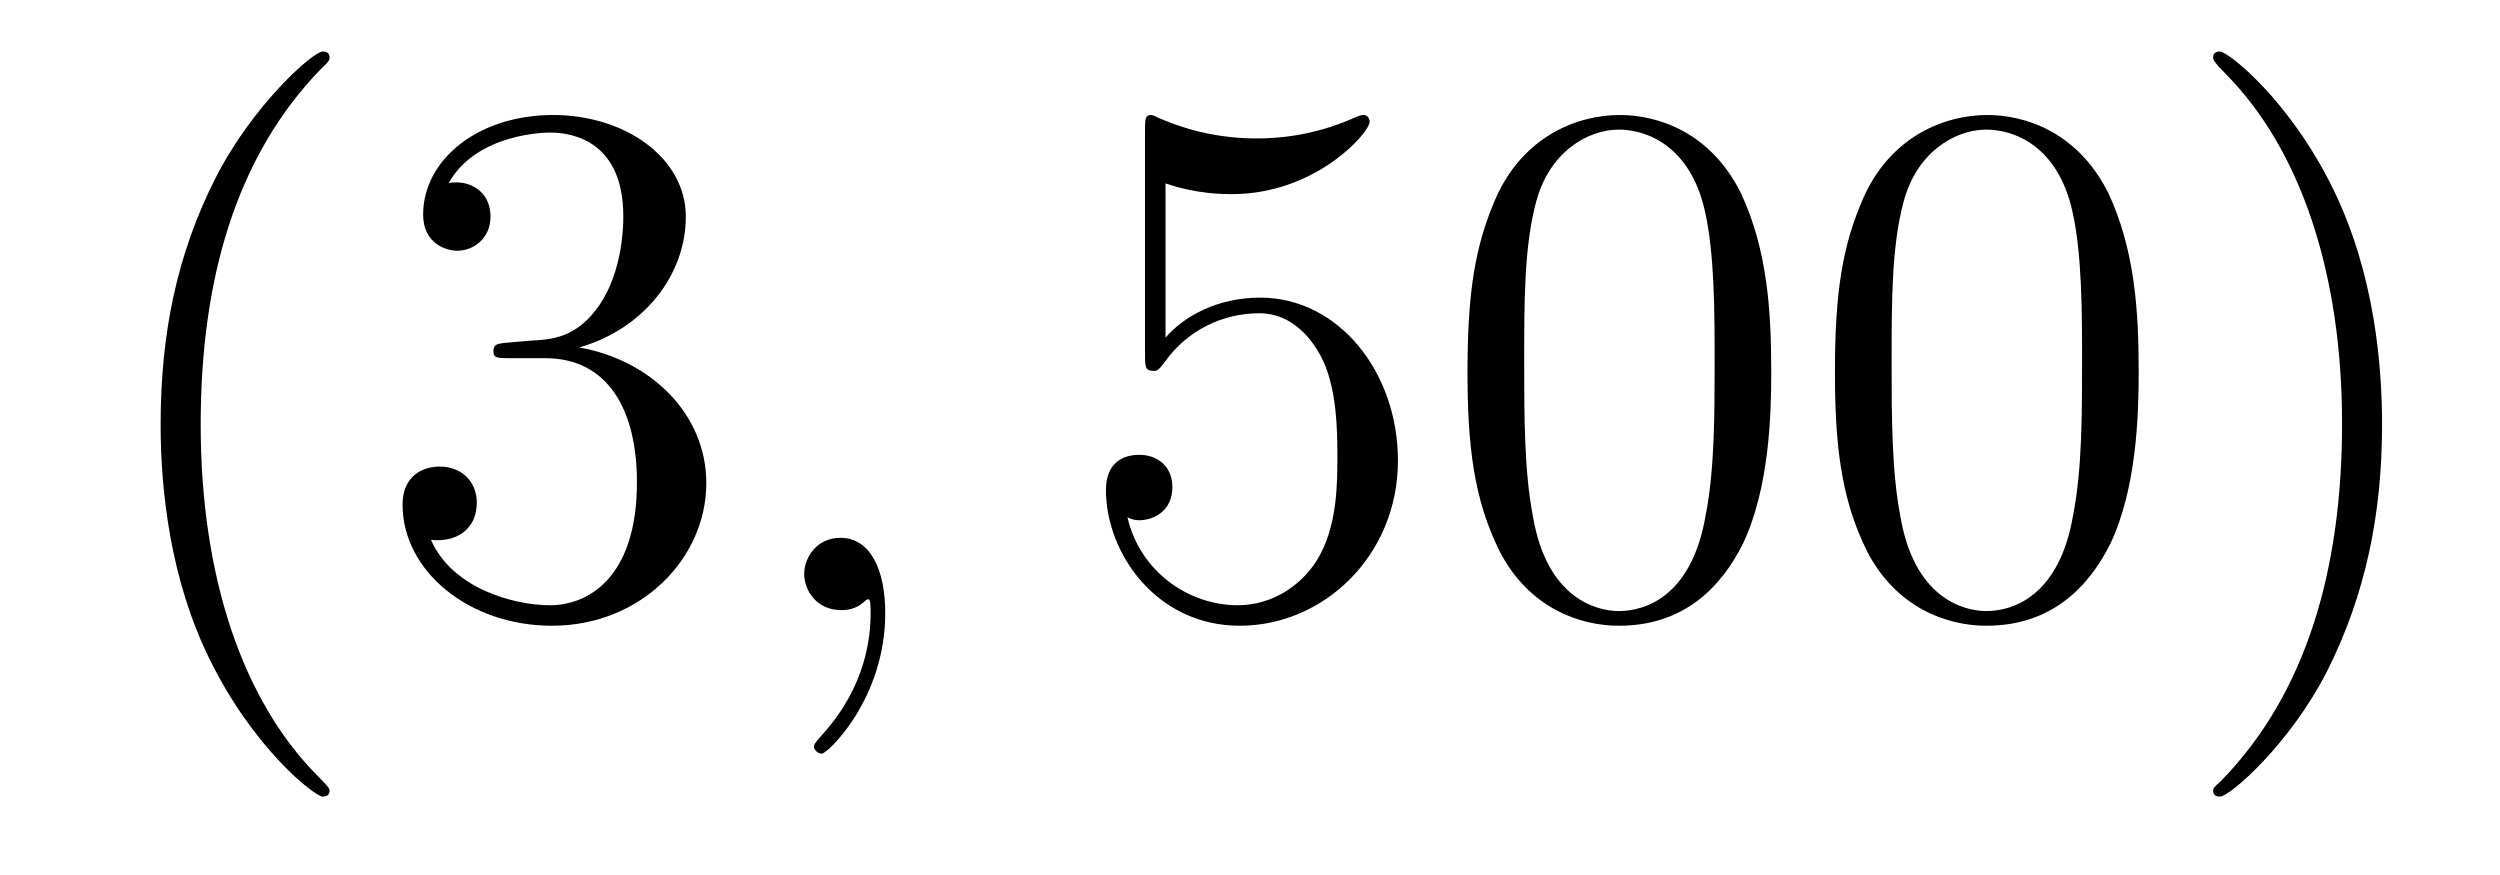
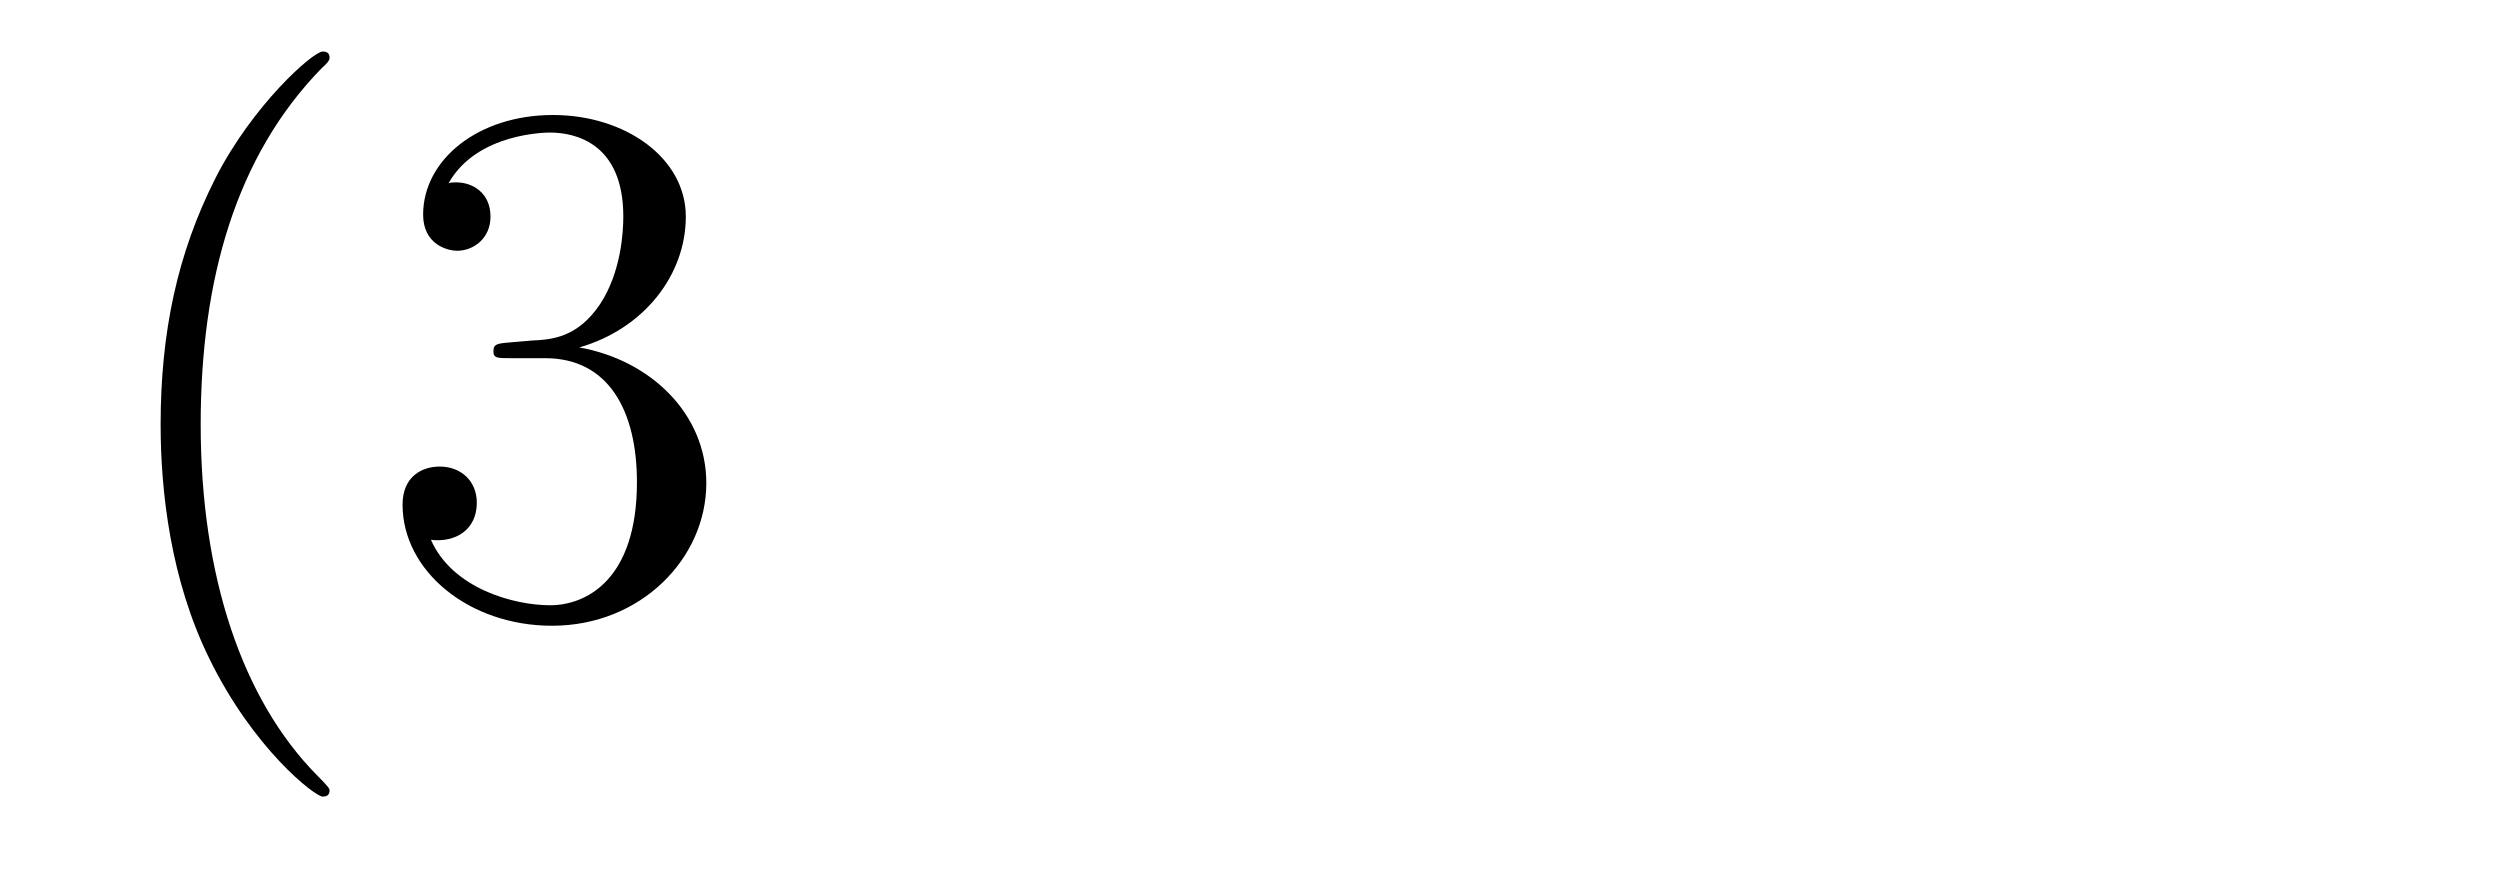
<svg xmlns="http://www.w3.org/2000/svg" height="14pt" version="1.1" viewBox="0 -14 40 14" width="40pt">
  <g id="page1">
    <g transform="matrix(1 0 0 1 -127 650)">
      <path d="M132.273 -651.348C132.273 -651.379 132.273 -651.395 132.07 -651.598C130.883 -652.801 130.211 -654.77 130.211 -657.207C130.211 -659.52 130.773 -661.504 132.148 -662.91C132.273 -663.02 132.273 -663.051 132.273 -663.082C132.273 -663.16 132.211 -663.176 132.164 -663.176C132.008 -663.176 131.039 -662.316 130.445 -661.145C129.836 -659.941 129.57 -658.676 129.57 -657.207C129.57 -656.145 129.727 -654.723 130.352 -653.457C131.055 -652.02 132.039 -651.254 132.164 -651.254C132.211 -651.254 132.273 -651.27 132.273 -651.348ZM135.144 -658.52C134.941 -658.504 134.895 -658.488 134.895 -658.379C134.895 -658.269 134.957 -658.269 135.176 -658.269H135.723C136.738 -658.269 137.191 -657.426 137.191 -656.285C137.191 -654.723 136.379 -654.316 135.801 -654.316S134.238 -654.582 133.895 -655.363C134.285 -655.316 134.629 -655.52 134.629 -655.957C134.629 -656.301 134.379 -656.535 134.035 -656.535C133.754 -656.535 133.441 -656.379 133.441 -655.926C133.441 -654.863 134.504 -653.988 135.832 -653.988C137.254 -653.988 138.301 -655.066 138.301 -656.27C138.301 -657.379 137.41 -658.238 136.269 -658.441C137.301 -658.738 137.973 -659.598 137.973 -660.535C137.973 -661.473 137.004 -662.16 135.848 -662.16C134.645 -662.16 133.77 -661.441 133.77 -660.566C133.77 -660.098 134.145 -659.988 134.316 -659.988C134.566 -659.988 134.848 -660.176 134.848 -660.535C134.848 -660.91 134.566 -661.082 134.301 -661.082C134.238 -661.082 134.207 -661.082 134.176 -661.066C134.629 -661.879 135.754 -661.879 135.801 -661.879C136.207 -661.879 136.973 -661.707 136.973 -660.535C136.973 -660.301 136.941 -659.645 136.598 -659.129C136.238 -658.598 135.832 -658.566 135.504 -658.551L135.144 -658.52ZM138.836 -654.238" fill-rule="evenodd" />
-       <path d="M141.164 -654.191C141.164 -654.879 140.93 -655.395 140.445 -655.395C140.07 -655.395 139.867 -655.082 139.867 -654.816C139.867 -654.566 140.055 -654.238 140.461 -654.238C140.617 -654.238 140.742 -654.285 140.852 -654.395C140.867 -654.41 140.883 -654.41 140.898 -654.41C140.93 -654.41 140.93 -654.254 140.93 -654.191C140.93 -653.801 140.852 -653.019 140.164 -652.254C140.023 -652.098 140.023 -652.082 140.023 -652.051C140.023 -652.004 140.086 -651.941 140.148 -651.941C140.242 -651.941 141.164 -652.816 141.164 -654.191ZM142.074 -654.238" fill-rule="evenodd" />
-       <path d="M145.648 -661.066C146.148 -660.894 146.57 -660.894 146.711 -660.894C148.055 -660.894 148.914 -661.879 148.914 -662.051C148.914 -662.098 148.883 -662.16 148.82 -662.16C148.789 -662.16 148.773 -662.16 148.664 -662.113C147.992 -661.816 147.414 -661.785 147.102 -661.785C146.32 -661.785 145.758 -662.019 145.539 -662.113C145.445 -662.16 145.43 -662.16 145.414 -662.16C145.32 -662.16 145.32 -662.082 145.32 -661.895V-658.348C145.32 -658.129 145.32 -658.066 145.461 -658.066C145.523 -658.066 145.539 -658.082 145.648 -658.223C145.992 -658.707 146.555 -658.988 147.148 -658.988C147.773 -658.988 148.086 -658.41 148.18 -658.207C148.383 -657.738 148.398 -657.16 148.398 -656.707S148.398 -655.566 148.07 -655.035C147.805 -654.613 147.336 -654.316 146.805 -654.316C146.023 -654.316 145.242 -654.848 145.039 -655.723C145.102 -655.691 145.164 -655.676 145.227 -655.676C145.43 -655.676 145.758 -655.801 145.758 -656.207C145.758 -656.535 145.523 -656.723 145.227 -656.723C145.008 -656.723 144.695 -656.629 144.695 -656.16C144.695 -655.145 145.508 -653.988 146.836 -653.988C148.18 -653.988 149.367 -655.113 149.367 -656.629C149.367 -658.051 148.414 -659.238 147.164 -659.238C146.477 -659.238 145.945 -658.941 145.648 -658.598V-661.066ZM155.34 -658.051C155.34 -659.035 155.277 -660.004 154.855 -660.91C154.356 -661.91 153.496 -662.16 152.918 -662.16C152.23 -662.16 151.371 -661.816 150.934 -660.832C150.606 -660.082 150.48 -659.348 150.48 -658.051C150.48 -656.895 150.574 -656.019 150.996 -655.176C151.465 -654.27 152.277 -653.988 152.902 -653.988C153.949 -653.988 154.543 -654.613 154.887 -655.301C155.309 -656.191 155.34 -657.363 155.34 -658.051ZM152.902 -654.223C152.527 -654.223 151.746 -654.441 151.527 -655.738C151.387 -656.457 151.387 -657.363 151.387 -658.191C151.387 -659.176 151.387 -660.051 151.574 -660.754C151.777 -661.551 152.387 -661.926 152.902 -661.926C153.355 -661.926 154.043 -661.66 154.277 -660.629C154.434 -659.941 154.434 -659.004 154.434 -658.191C154.434 -657.395 154.434 -656.488 154.293 -655.77C154.074 -654.457 153.324 -654.223 152.902 -654.223ZM161.219 -658.051C161.219 -659.035 161.156 -660.004 160.734 -660.91C160.234 -661.91 159.375 -662.16 158.797 -662.16C158.109 -662.16 157.25 -661.816 156.813 -660.832C156.484 -660.082 156.359 -659.348 156.359 -658.051C156.359 -656.895 156.453 -656.019 156.875 -655.176C157.344 -654.27 158.156 -653.988 158.781 -653.988C159.828 -653.988 160.422 -654.613 160.766 -655.301C161.187 -656.191 161.219 -657.363 161.219 -658.051ZM158.781 -654.223C158.406 -654.223 157.625 -654.441 157.406 -655.738C157.266 -656.457 157.266 -657.363 157.266 -658.191C157.266 -659.176 157.266 -660.051 157.453 -660.754C157.656 -661.551 158.266 -661.926 158.781 -661.926C159.234 -661.926 159.922 -661.66 160.156 -660.629C160.313 -659.941 160.313 -659.004 160.313 -658.191C160.313 -657.395 160.313 -656.488 160.172 -655.77C159.953 -654.457 159.203 -654.223 158.781 -654.223ZM165.113 -657.207C165.113 -658.113 165.004 -659.598 164.332 -660.973C163.629 -662.41 162.645 -663.176 162.519 -663.176C162.473 -663.176 162.41 -663.16 162.41 -663.082C162.41 -663.051 162.41 -663.02 162.613 -662.816C163.801 -661.613 164.473 -659.645 164.473 -657.223C164.473 -654.91 163.91 -652.91 162.535 -651.504C162.41 -651.395 162.41 -651.379 162.41 -651.348C162.41 -651.27 162.473 -651.254 162.519 -651.254C162.676 -651.254 163.644 -652.098 164.238 -653.27C164.848 -654.488 165.113 -655.77 165.113 -657.207ZM166.313 -654.238" fill-rule="evenodd" />
    </g>
  </g>
</svg>